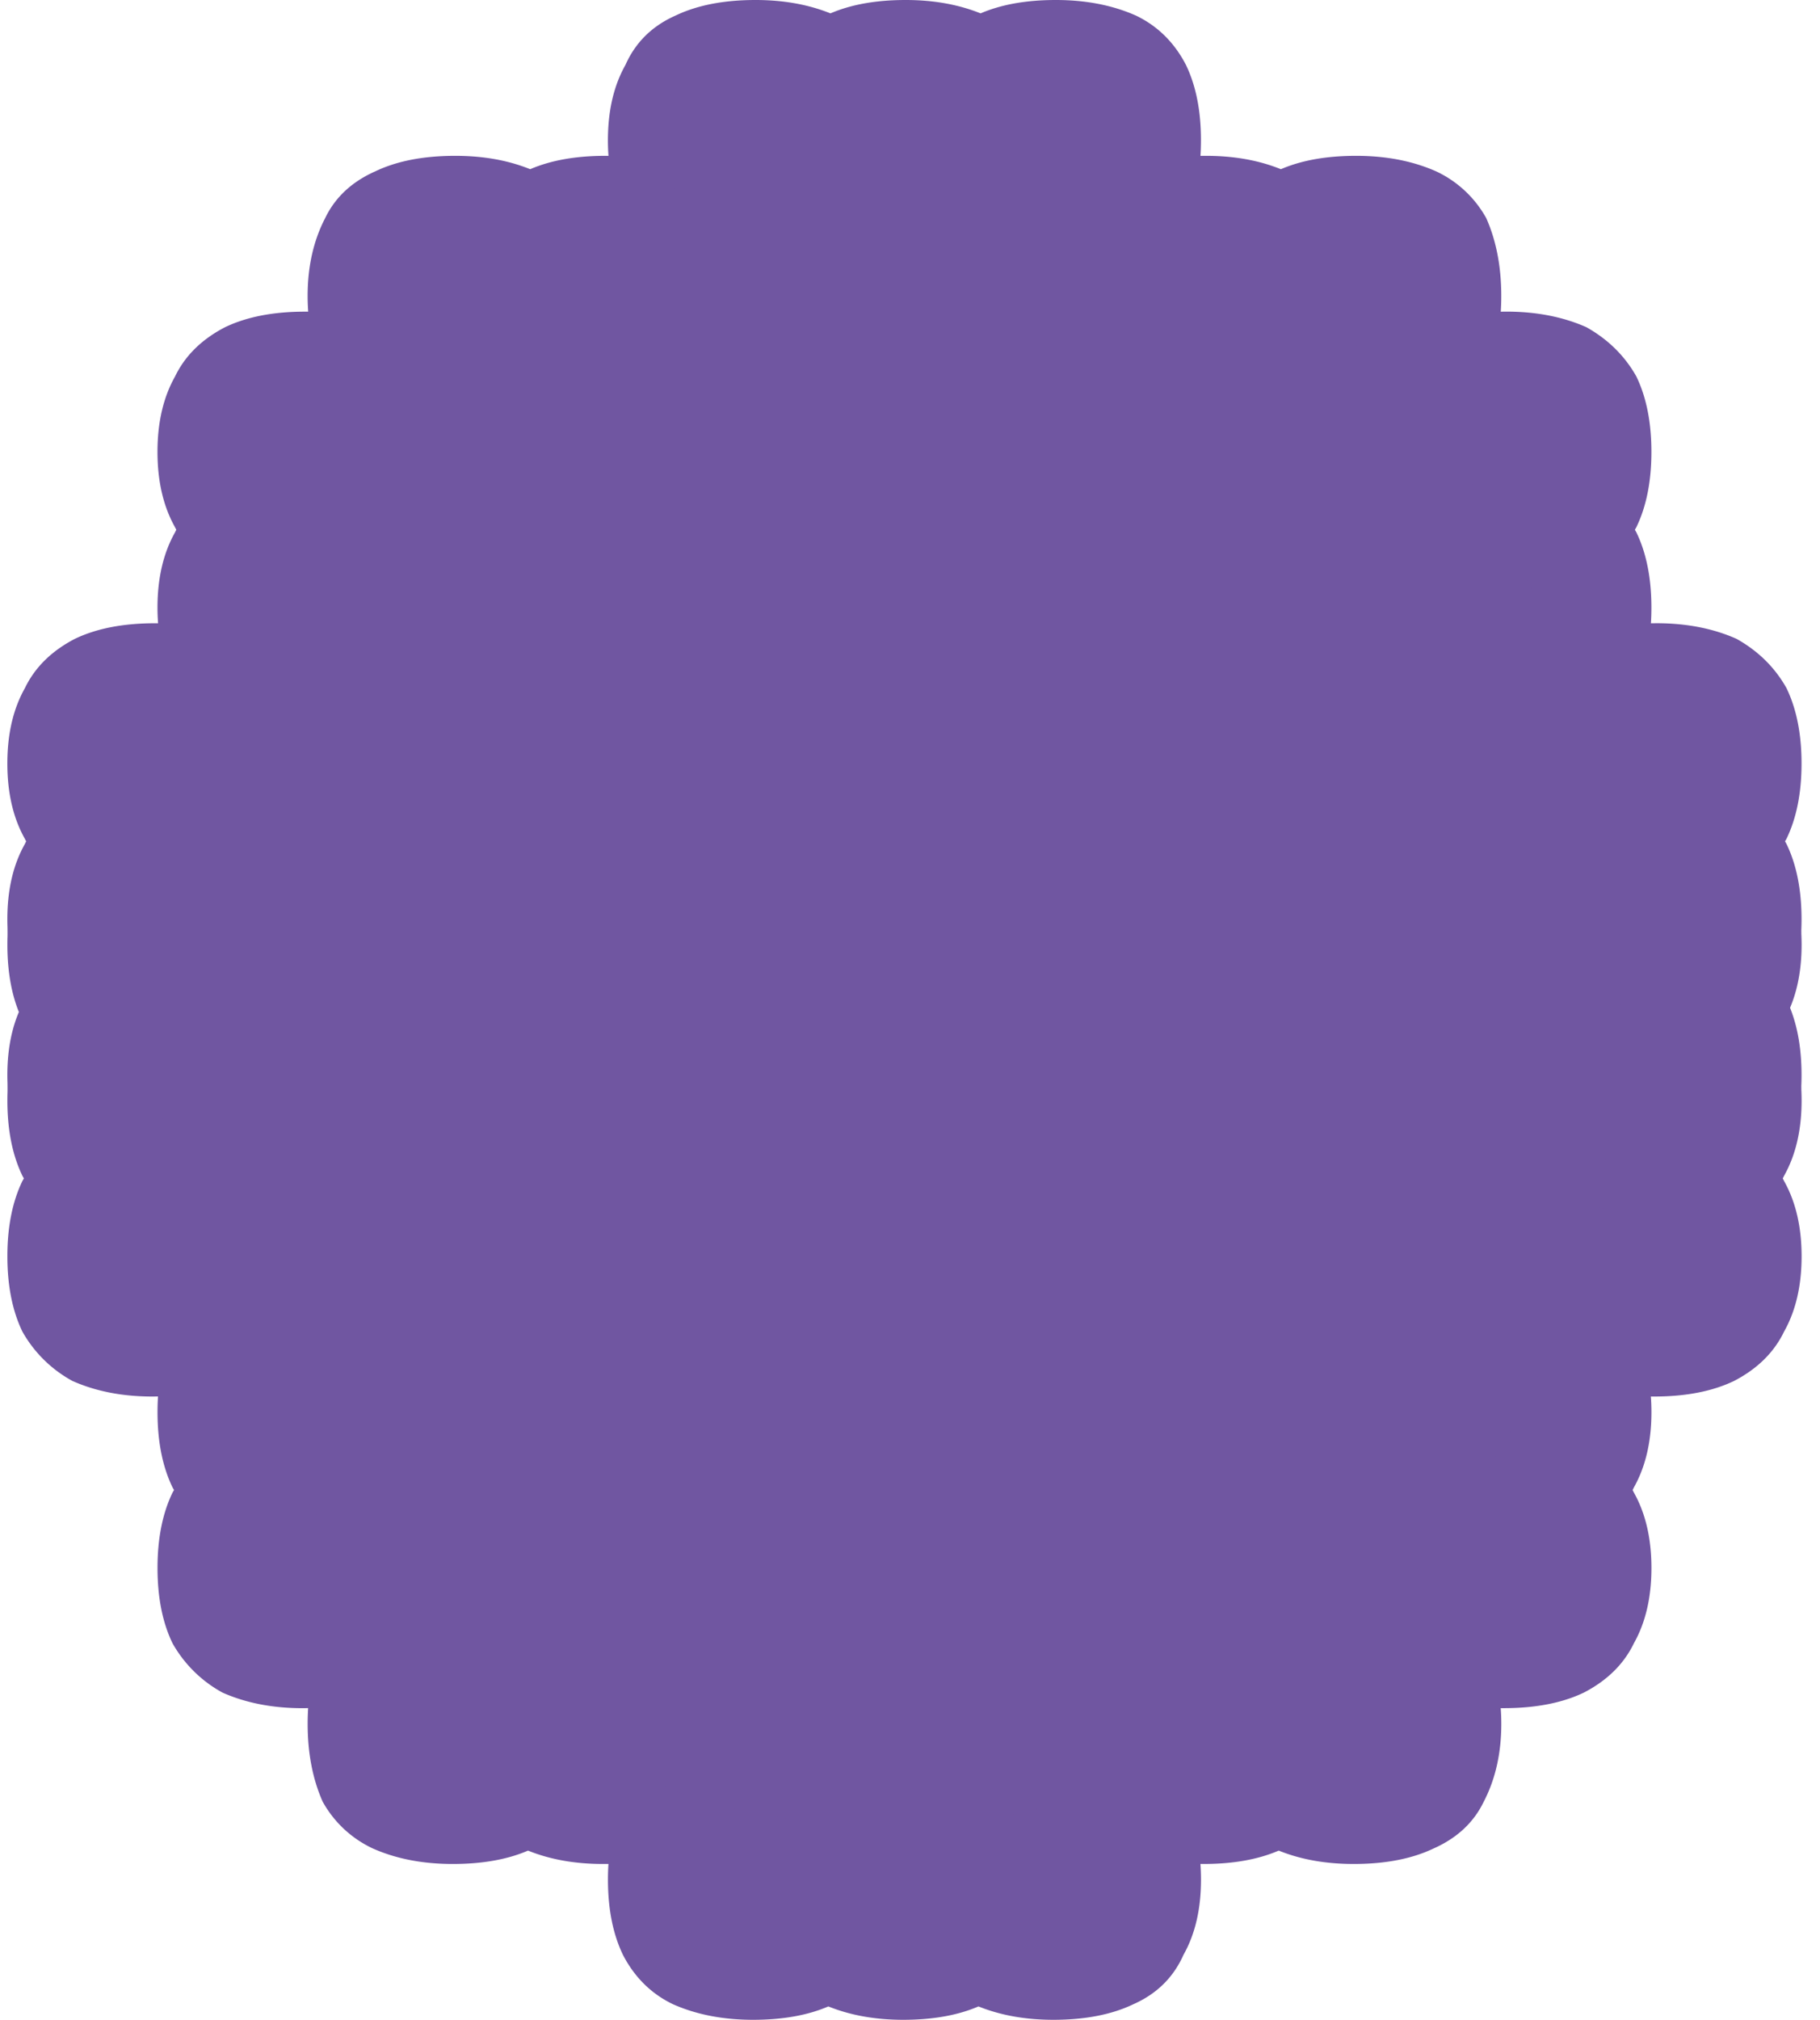
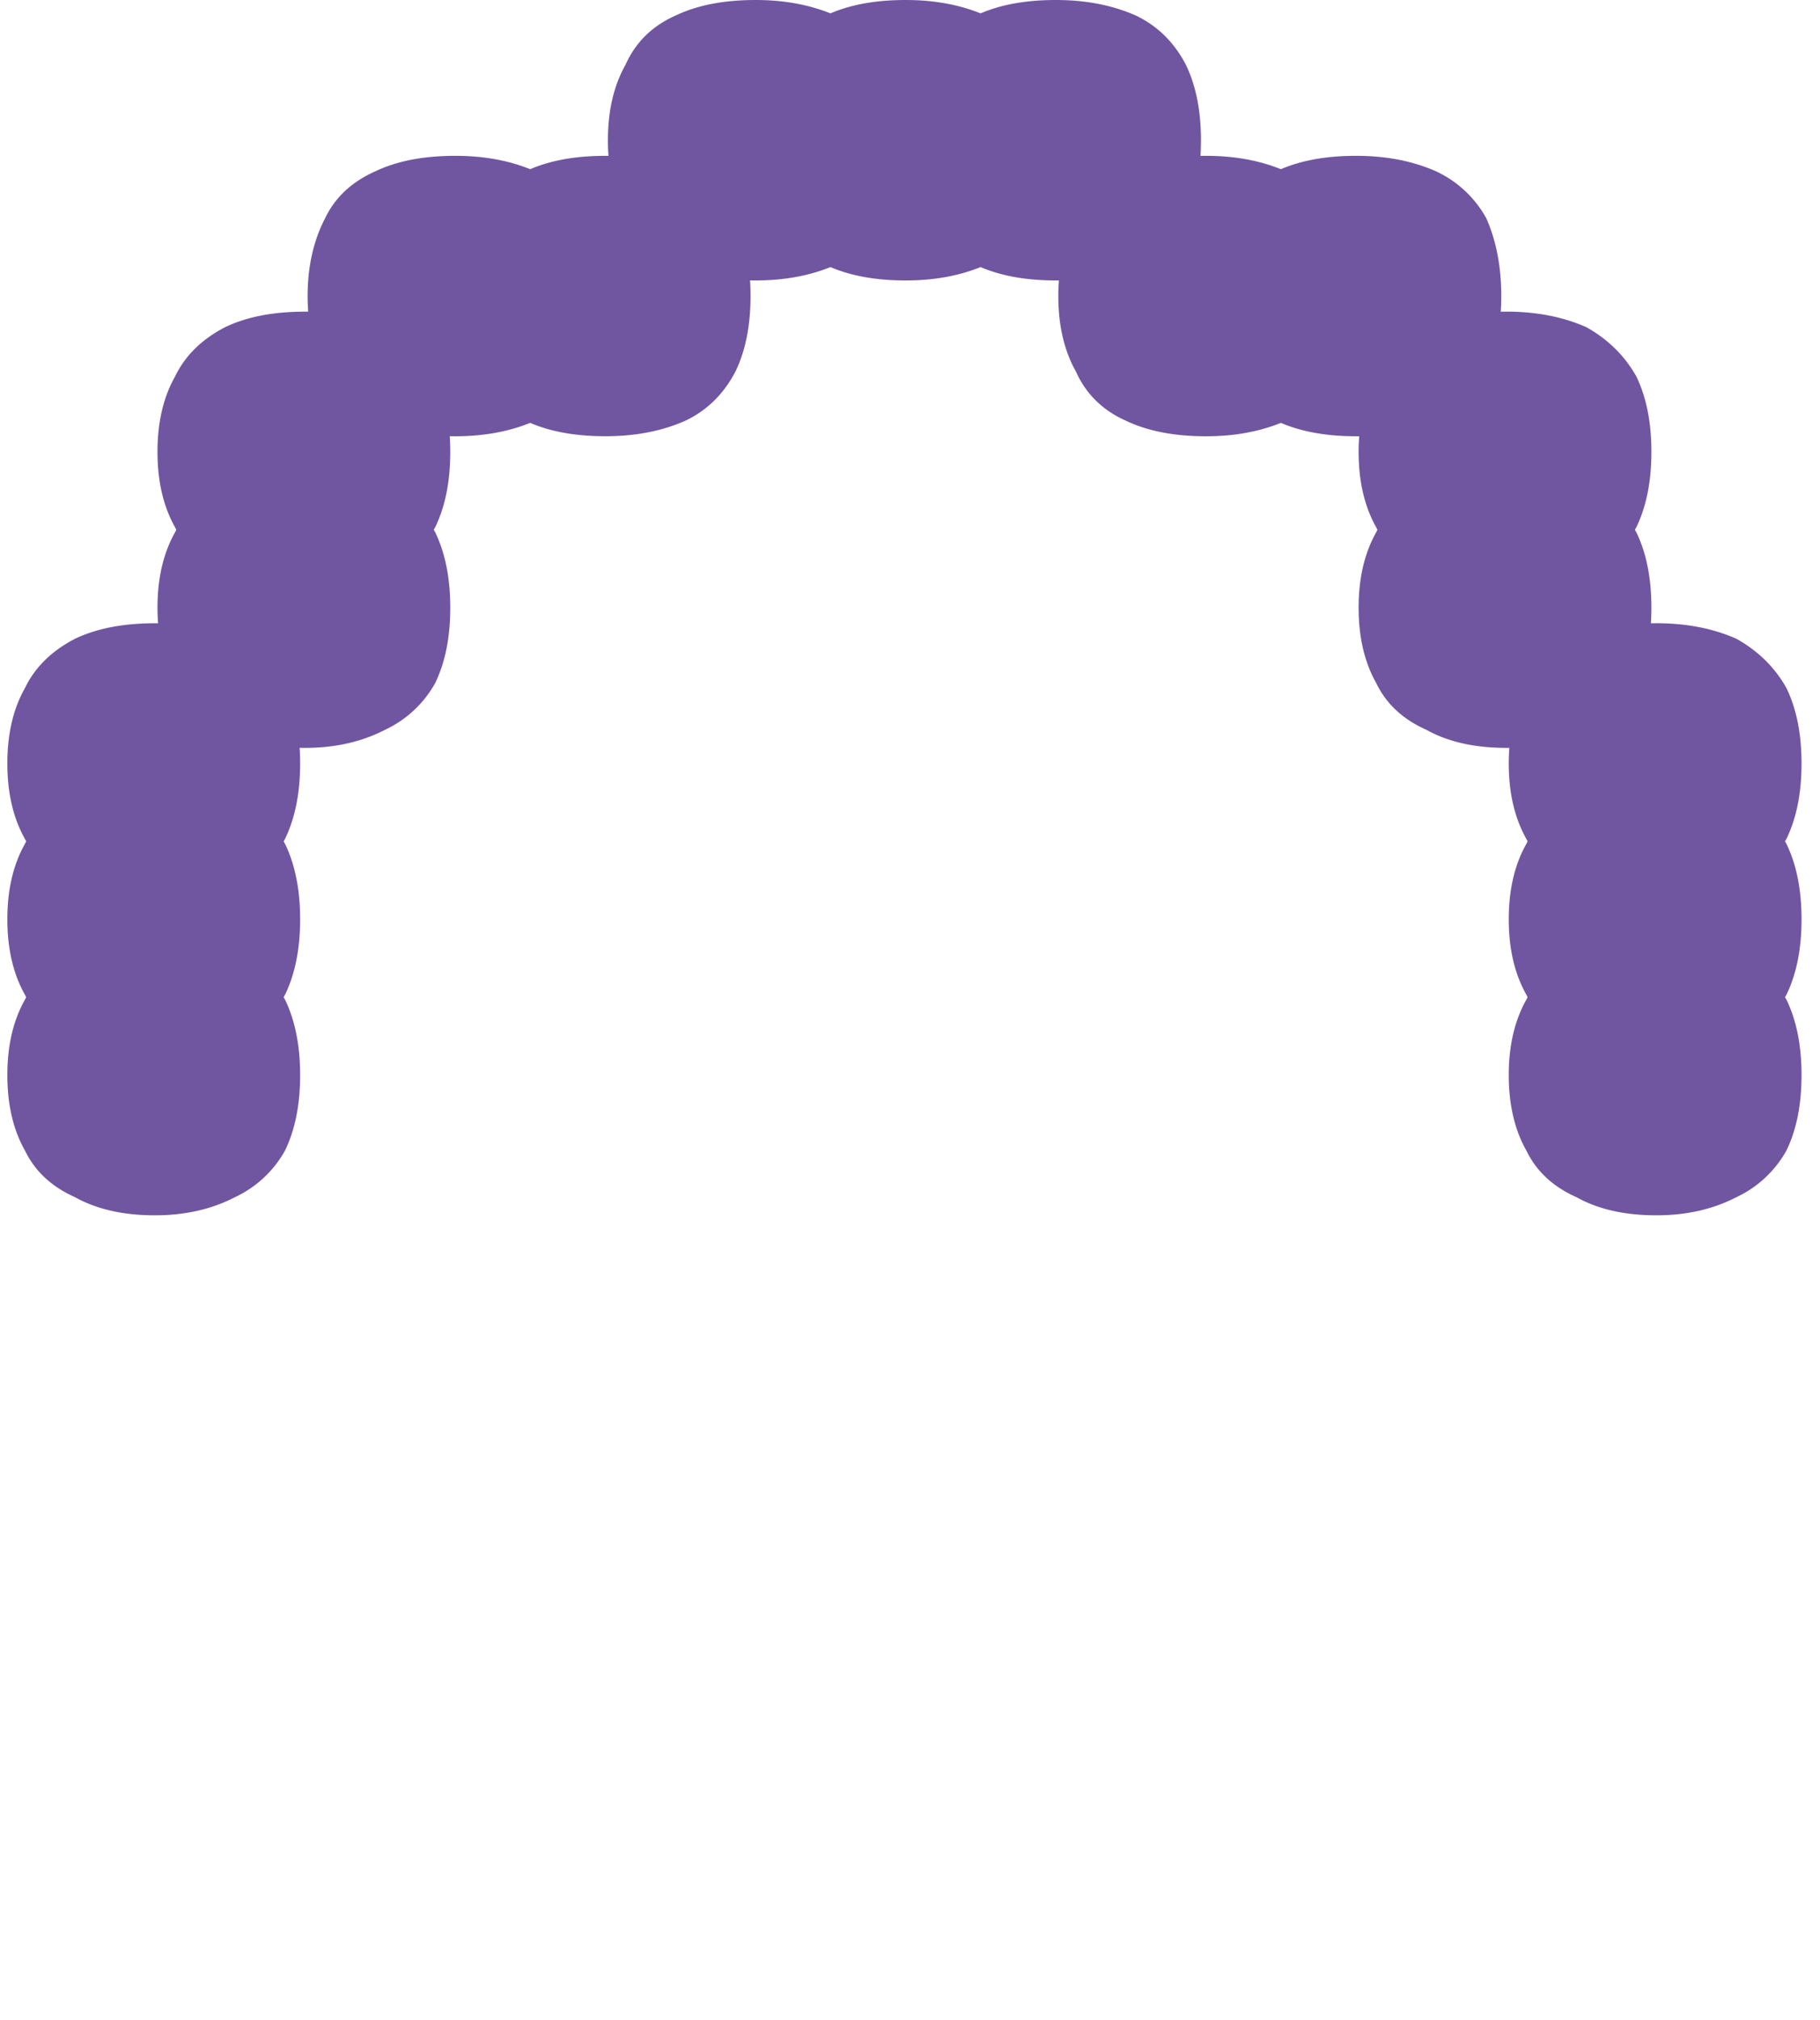
<svg xmlns="http://www.w3.org/2000/svg" width="55" height="61" fill="none" viewBox="0 0 55 61">
-   <path fill="#7056A1" d="M31.832 52.53c.056 0 .112 0 .166.002a7.361 7.361 0 0 1-.014-.473c0-.889.15-1.647.453-2.274.353-.68.857-1.176 1.513-1.49.706-.314 1.512-.47 2.42-.47.888 0 1.645.134 2.273.403.668-.269 1.423-.404 2.264-.404.056 0 .111 0 .166.002a7.241 7.241 0 0 1-.015-.472c0-.89.151-1.647.454-2.275l.045-.078a4.01 4.01 0 0 1-.045-.079c-.303-.627-.454-1.385-.454-2.274s.151-1.647.454-2.274a3.356 3.356 0 0 1 1.512-1.412c.706-.366 1.513-.549 2.42-.549.056 0 .112 0 .166.002a7.185 7.185 0 0 1-.015-.473c0-.888.152-1.647.454-2.274a3.73 3.73 0 0 1 .045-.078 4.013 4.013 0 0 1-.045-.079c-.302-.627-.454-1.385-.454-2.274s.152-1.647.454-2.275l.045-.078a4.33 4.33 0 0 1-.045-.078c-.302-.628-.454-1.386-.454-2.275s.152-1.647.454-2.274l.045-.079c.35-.588.84-1.032 1.468-1.333.705-.366 1.512-.549 2.42-.549.957 0 1.764.183 2.42.55.675.3 1.166.744 1.472 1.332l.04.079c.353.627.53 1.385.53 2.274s-.177 1.647-.53 2.275a3.188 3.188 0 0 1-.04.078l.04.078c.353.628.53 1.386.53 2.275s-.177 1.647-.53 2.274a3.02 3.02 0 0 1-.04.079c.014.025.027.052.04.078.353.627.53 1.386.53 2.274 0 .89-.177 1.647-.53 2.275-.303.627-.807 1.124-1.513 1.49-.655.314-1.462.47-2.42.47h-.093c.012.153.018.31.018.471 0 .889-.177 1.647-.53 2.274a3.023 3.023 0 0 1-.039.079l.04.078c.352.628.529 1.386.529 2.275s-.177 1.647-.53 2.274c-.302.627-.806 1.124-1.512 1.49-.655.314-1.462.47-2.42.47h-.093c.012.153.018.31.018.471 0 .89-.177 1.673-.53 2.353-.302.627-.806 1.098-1.512 1.412-.656.314-1.462.47-2.42.47-.841 0-1.596-.134-2.264-.404-.628.27-1.386.404-2.273.404h-.093c.011.153.017.31.017.47 0 .89-.176 1.648-.53 2.275-.302.68-.806 1.177-1.512 1.49-.655.314-1.462.471-2.42.471-.84 0-1.595-.135-2.263-.404-.628.27-1.386.404-2.274.404-.841 0-1.596-.135-2.263-.404-.628.27-1.386.404-2.274.404-.907 0-1.714-.157-2.42-.47-.655-.314-1.16-.811-1.512-1.49-.303-.628-.454-1.386-.454-2.275 0-.162.005-.32.015-.472l-.166.001c-.841 0-1.596-.134-2.264-.404-.628.27-1.386.404-2.274.404-.907 0-1.714-.156-2.42-.47a3.356 3.356 0 0 1-1.512-1.412c-.302-.68-.454-1.464-.454-2.353 0-.161.005-.319.015-.472l-.166.002c-.907 0-1.714-.157-2.42-.47a3.845 3.845 0 0 1-1.512-1.49C4.91 49 4.76 48.242 4.76 47.353c0-.89.151-1.647.454-2.275L5.259 45a3.864 3.864 0 0 1-.045-.079c-.303-.627-.454-1.385-.454-2.274 0-.162.005-.319.015-.472l-.166.002c-.908 0-1.714-.157-2.42-.471a3.845 3.845 0 0 1-1.512-1.49c-.303-.628-.454-1.386-.454-2.275 0-.888.151-1.647.454-2.274l.045-.078a3.836 3.836 0 0 1-.045-.079c-.303-.627-.454-1.385-.454-2.274s.151-1.647.454-2.275a3.57 3.57 0 0 1 .045-.078 4.125 4.125 0 0 1-.045-.078C.374 30.178.223 29.42.223 28.53s.151-1.647.454-2.274a3.352 3.352 0 0 1 1.512-1.412c.706-.366 1.512-.549 2.42-.549.958 0 1.764.183 2.42.55.676.3 1.167.744 1.473 1.332l.04.079c.352.627.529 1.385.529 2.274s-.177 1.647-.53 2.275a3.12 3.12 0 0 1-.04.078l.04.078c.353.628.53 1.386.53 2.275s-.177 1.647-.53 2.274a2.96 2.96 0 0 1-.04.079c.014.025.027.052.04.078.353.627.53 1.386.53 2.274 0 .162-.006.319-.018.472l.093-.001c.958 0 1.765.183 2.42.549.706.314 1.21.784 1.512 1.412.353.627.53 1.385.53 2.274s-.177 1.647-.53 2.274a3.379 3.379 0 0 1-.039.079l.04.078c.352.628.529 1.386.529 2.275 0 .161-.006.318-.018.47h.093c.888 0 1.646.135 2.274.404.668-.269 1.422-.404 2.264-.404.957 0 1.764.157 2.42.47.705.315 1.21.811 1.512 1.49.353.628.53 1.386.53 2.275 0 .16-.006.318-.018.471h.093c.888 0 1.646.135 2.274.404.668-.27 1.422-.404 2.263-.404.888 0 1.646.135 2.274.404.668-.27 1.422-.404 2.263-.404Z" />
  <path fill="#7056A1" d="m22.833 8.47-.166-.001c.01.154.014.31.014.472 0 .889-.15 1.647-.453 2.274-.353.68-.857 1.177-1.513 1.49-.706.314-1.512.47-2.42.47-.888 0-1.645-.134-2.273-.404-.668.27-1.423.405-2.264.405-.056 0-.111 0-.166-.002.01.153.015.31.015.472 0 .89-.151 1.647-.454 2.275l-.045.078.045.079c.303.627.454 1.385.454 2.274s-.151 1.647-.454 2.274a3.356 3.356 0 0 1-1.512 1.412c-.706.366-1.513.549-2.42.549-.056 0-.112 0-.166-.002.01.153.015.31.015.473 0 .888-.152 1.646-.454 2.274l-.045.078.045.079c.302.627.454 1.385.454 2.274s-.152 1.647-.454 2.275l-.045.078.045.078c.302.628.454 1.386.454 2.275s-.152 1.647-.454 2.274l-.045.078a3.352 3.352 0 0 1-1.468 1.334c-.705.366-1.512.549-2.42.549-.957 0-1.764-.183-2.42-.55-.675-.3-1.166-.744-1.472-1.333a2.822 2.822 0 0 1-.04-.078c-.353-.627-.529-1.385-.529-2.274s.176-1.647.53-2.275l.039-.078a2.822 2.822 0 0 1-.04-.078c-.353-.628-.529-1.386-.529-2.275s.176-1.647.53-2.274c.012-.027.025-.053.039-.079a2.825 2.825 0 0 1-.04-.078c-.353-.628-.529-1.386-.529-2.274 0-.89.176-1.647.53-2.275.302-.627.806-1.124 1.512-1.49.655-.314 1.462-.47 2.42-.47h.093a6.208 6.208 0 0 1-.018-.471c0-.889.177-1.647.53-2.274a2.99 2.99 0 0 1 .039-.079 2.984 2.984 0 0 1-.04-.078c-.352-.628-.529-1.386-.529-2.275s.177-1.647.53-2.274c.302-.627.806-1.124 1.512-1.49.655-.314 1.462-.47 2.42-.47h.093a6.205 6.205 0 0 1-.018-.471c0-.89.177-1.673.53-2.353.302-.628.806-1.098 1.512-1.412.656-.314 1.462-.47 2.42-.47.841 0 1.596.134 2.264.404.628-.27 1.386-.404 2.273-.404h.093a6.222 6.222 0 0 1-.017-.47c0-.89.176-1.648.53-2.275.302-.68.806-1.177 1.512-1.49C21.068.157 21.875 0 22.833 0c.84 0 1.595.135 2.263.404C25.724.134 26.482 0 27.37 0c.841 0 1.595.135 2.263.404C30.261.134 31.02 0 31.907 0c.908 0 1.714.157 2.42.47.655.314 1.16.811 1.512 1.49.303.628.454 1.386.454 2.275 0 .162-.005.32-.015.472l.166-.001c.841 0 1.596.134 2.264.404.628-.27 1.386-.404 2.274-.404.907 0 1.714.157 2.42.47a3.357 3.357 0 0 1 1.512 1.412c.302.68.454 1.464.454 2.353 0 .161-.005.319-.015.472l.166-.002c.907 0 1.714.157 2.42.47.655.367 1.16.864 1.512 1.49.303.628.454 1.386.454 2.275 0 .89-.151 1.647-.454 2.275l-.045.078.045.079c.303.627.454 1.385.454 2.274 0 .162-.005.319-.015.472l.166-.002c.908 0 1.714.157 2.42.471.655.366 1.16.863 1.512 1.49.303.628.454 1.386.454 2.275 0 .888-.151 1.646-.454 2.274l-.045.078c.016.026.03.052.045.079.303.627.454 1.385.454 2.274s-.151 1.647-.454 2.275l-.045.078.045.078c.303.628.454 1.386.454 2.275s-.151 1.647-.454 2.274c-.014.027-.03.053-.045.078a3.353 3.353 0 0 1-1.467 1.334c-.706.366-1.512.549-2.42.549-.958 0-1.764-.183-2.42-.55-.676-.3-1.167-.744-1.473-1.333a3.177 3.177 0 0 1-.04-.078c-.352-.627-.529-1.385-.529-2.274s.177-1.647.53-2.275a3.59 3.59 0 0 1 .04-.078 3.177 3.177 0 0 1-.04-.078c-.353-.628-.53-1.386-.53-2.275s.177-1.647.53-2.274l.04-.079a3.184 3.184 0 0 1-.04-.078c-.353-.628-.53-1.386-.53-2.274 0-.162.006-.319.018-.472l-.093.001c-.958 0-1.765-.183-2.42-.549-.706-.314-1.21-.784-1.512-1.412-.353-.627-.53-1.385-.53-2.274s.177-1.647.53-2.274a3.02 3.02 0 0 1 .039-.079 3.014 3.014 0 0 1-.04-.078c-.352-.628-.529-1.386-.529-2.275 0-.161.006-.318.018-.47h-.093c-.888 0-1.646-.135-2.274-.405-.668.27-1.422.405-2.264.405-.958 0-1.764-.157-2.42-.47-.705-.314-1.21-.811-1.512-1.49-.353-.628-.53-1.386-.53-2.275 0-.16.006-.318.018-.471h-.093c-.888 0-1.646-.135-2.274-.404-.668.27-1.422.404-2.263.404-.888 0-1.646-.135-2.274-.404-.668.27-1.422.404-2.263.404Z" />
-   <ellipse cx="26.818" cy="29.879" fill="#7056A1" rx="22.162" ry="25.282" />
</svg>